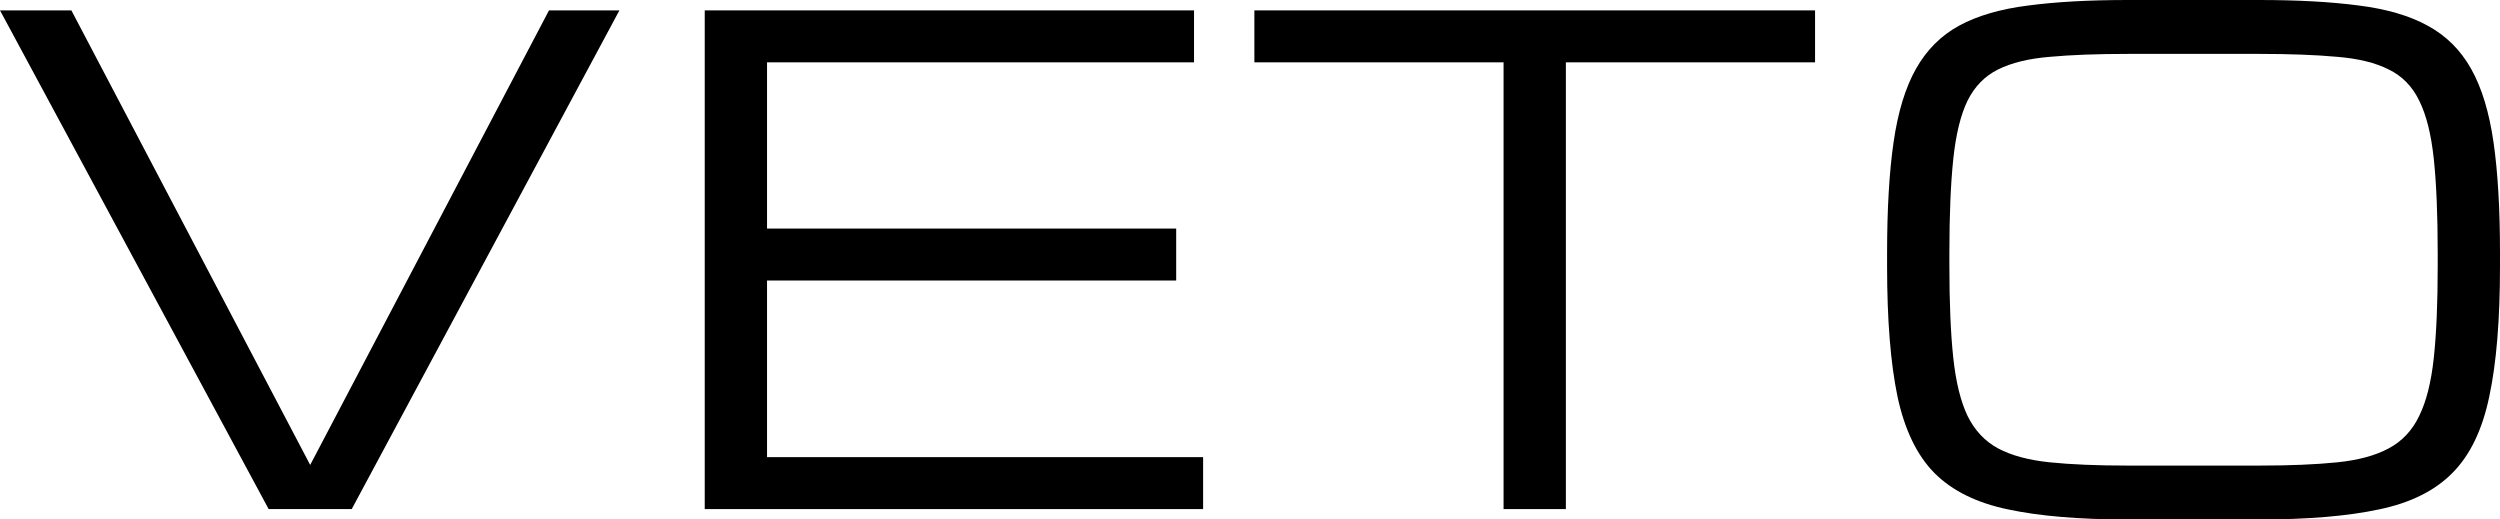
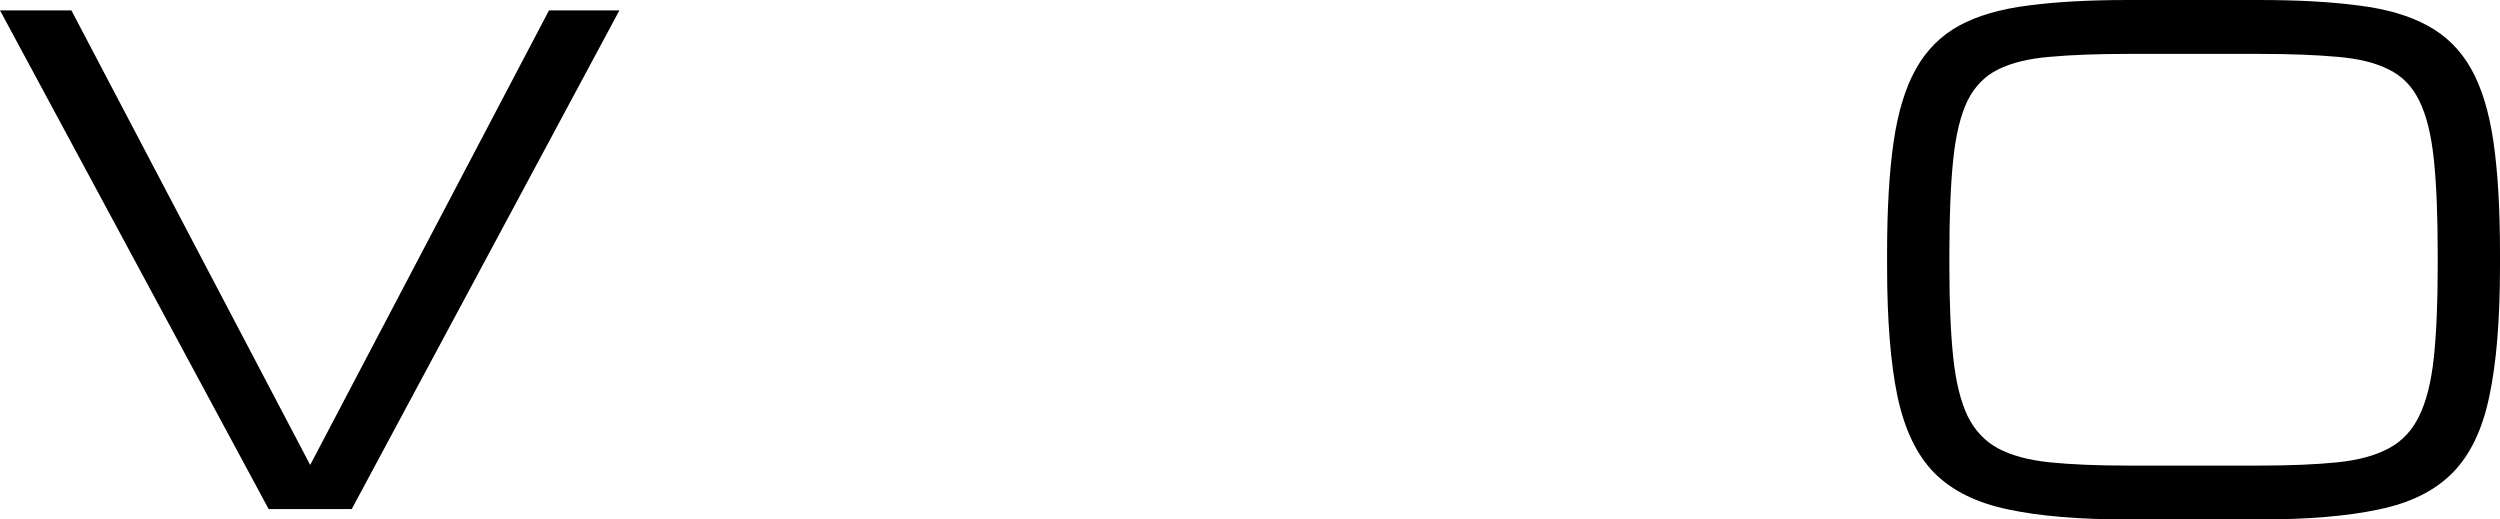
<svg xmlns="http://www.w3.org/2000/svg" width="616" height="128" viewBox="0 0 616 128" fill="none">
  <path d="M66.197 125.44L0 2.56H17.589L76.43 114.56L135.272 2.56H152.621L86.664 125.44H66.197Z" fill="black" />
-   <path d="M173.647 125.44V2.56H294.209V15.36H188.997V56.32H289.812V69.12H188.997V112.64H296.447V125.44H173.647Z" fill="black" />
-   <path d="M370.479 125.44V15.36H309.079V2.56H447.23V15.36H385.829V125.44H370.479Z" fill="black" />
  <path d="M524.379 128C512.387 128 502.527 127.173 494.799 125.52C487.07 123.92 481.021 120.933 476.65 116.56C472.333 112.187 469.295 105.893 467.536 97.68C465.831 89.467 464.978 78.773 464.978 65.6V62.4C464.978 51.52 465.511 42.4 466.577 35.04C467.643 27.627 469.482 21.6 472.093 16.96C474.705 12.32 478.249 8.773 482.727 6.32C487.257 3.867 492.933 2.213 499.755 1.36C506.578 0.453 514.786 0 524.379 0H556.599C566.192 0 574.4 0.453 581.223 1.36C588.045 2.213 593.694 3.867 598.172 6.32C602.702 8.773 606.273 12.32 608.885 16.96C611.496 21.6 613.335 27.627 614.401 35.04C615.467 42.4 616 51.52 616 62.4V65.6C616 78.773 615.121 89.467 613.362 97.68C611.656 105.893 608.618 112.187 604.248 116.56C599.93 120.933 593.908 123.92 586.179 125.52C578.451 127.173 568.591 128 556.599 128H524.379ZM524.379 114.72H556.599C564.22 114.72 570.643 114.453 575.866 113.92C581.089 113.387 585.327 112.24 588.578 110.48C591.882 108.72 594.387 106.053 596.093 102.48C597.852 98.907 599.051 94.133 599.691 88.16C600.33 82.187 600.65 74.667 600.65 65.6V62.4C600.65 53.013 600.33 45.28 599.691 39.2C599.051 33.12 597.852 28.32 596.093 24.8C594.387 21.28 591.882 18.72 588.578 17.12C585.327 15.467 581.089 14.427 575.866 14C570.643 13.52 564.22 13.28 556.599 13.28H524.379C516.758 13.28 510.335 13.52 505.112 14C499.889 14.427 495.625 15.467 492.32 17.12C489.069 18.72 486.564 21.28 484.805 24.8C483.1 28.32 481.927 33.12 481.287 39.2C480.648 45.28 480.328 53.013 480.328 62.4V65.6C480.328 74.667 480.648 82.187 481.287 88.16C481.927 94.133 483.1 98.907 484.805 102.48C486.564 106.053 489.069 108.72 492.32 110.48C495.625 112.24 499.889 113.387 505.112 113.92C510.335 114.453 516.758 114.72 524.379 114.72Z" fill="black" />
</svg>